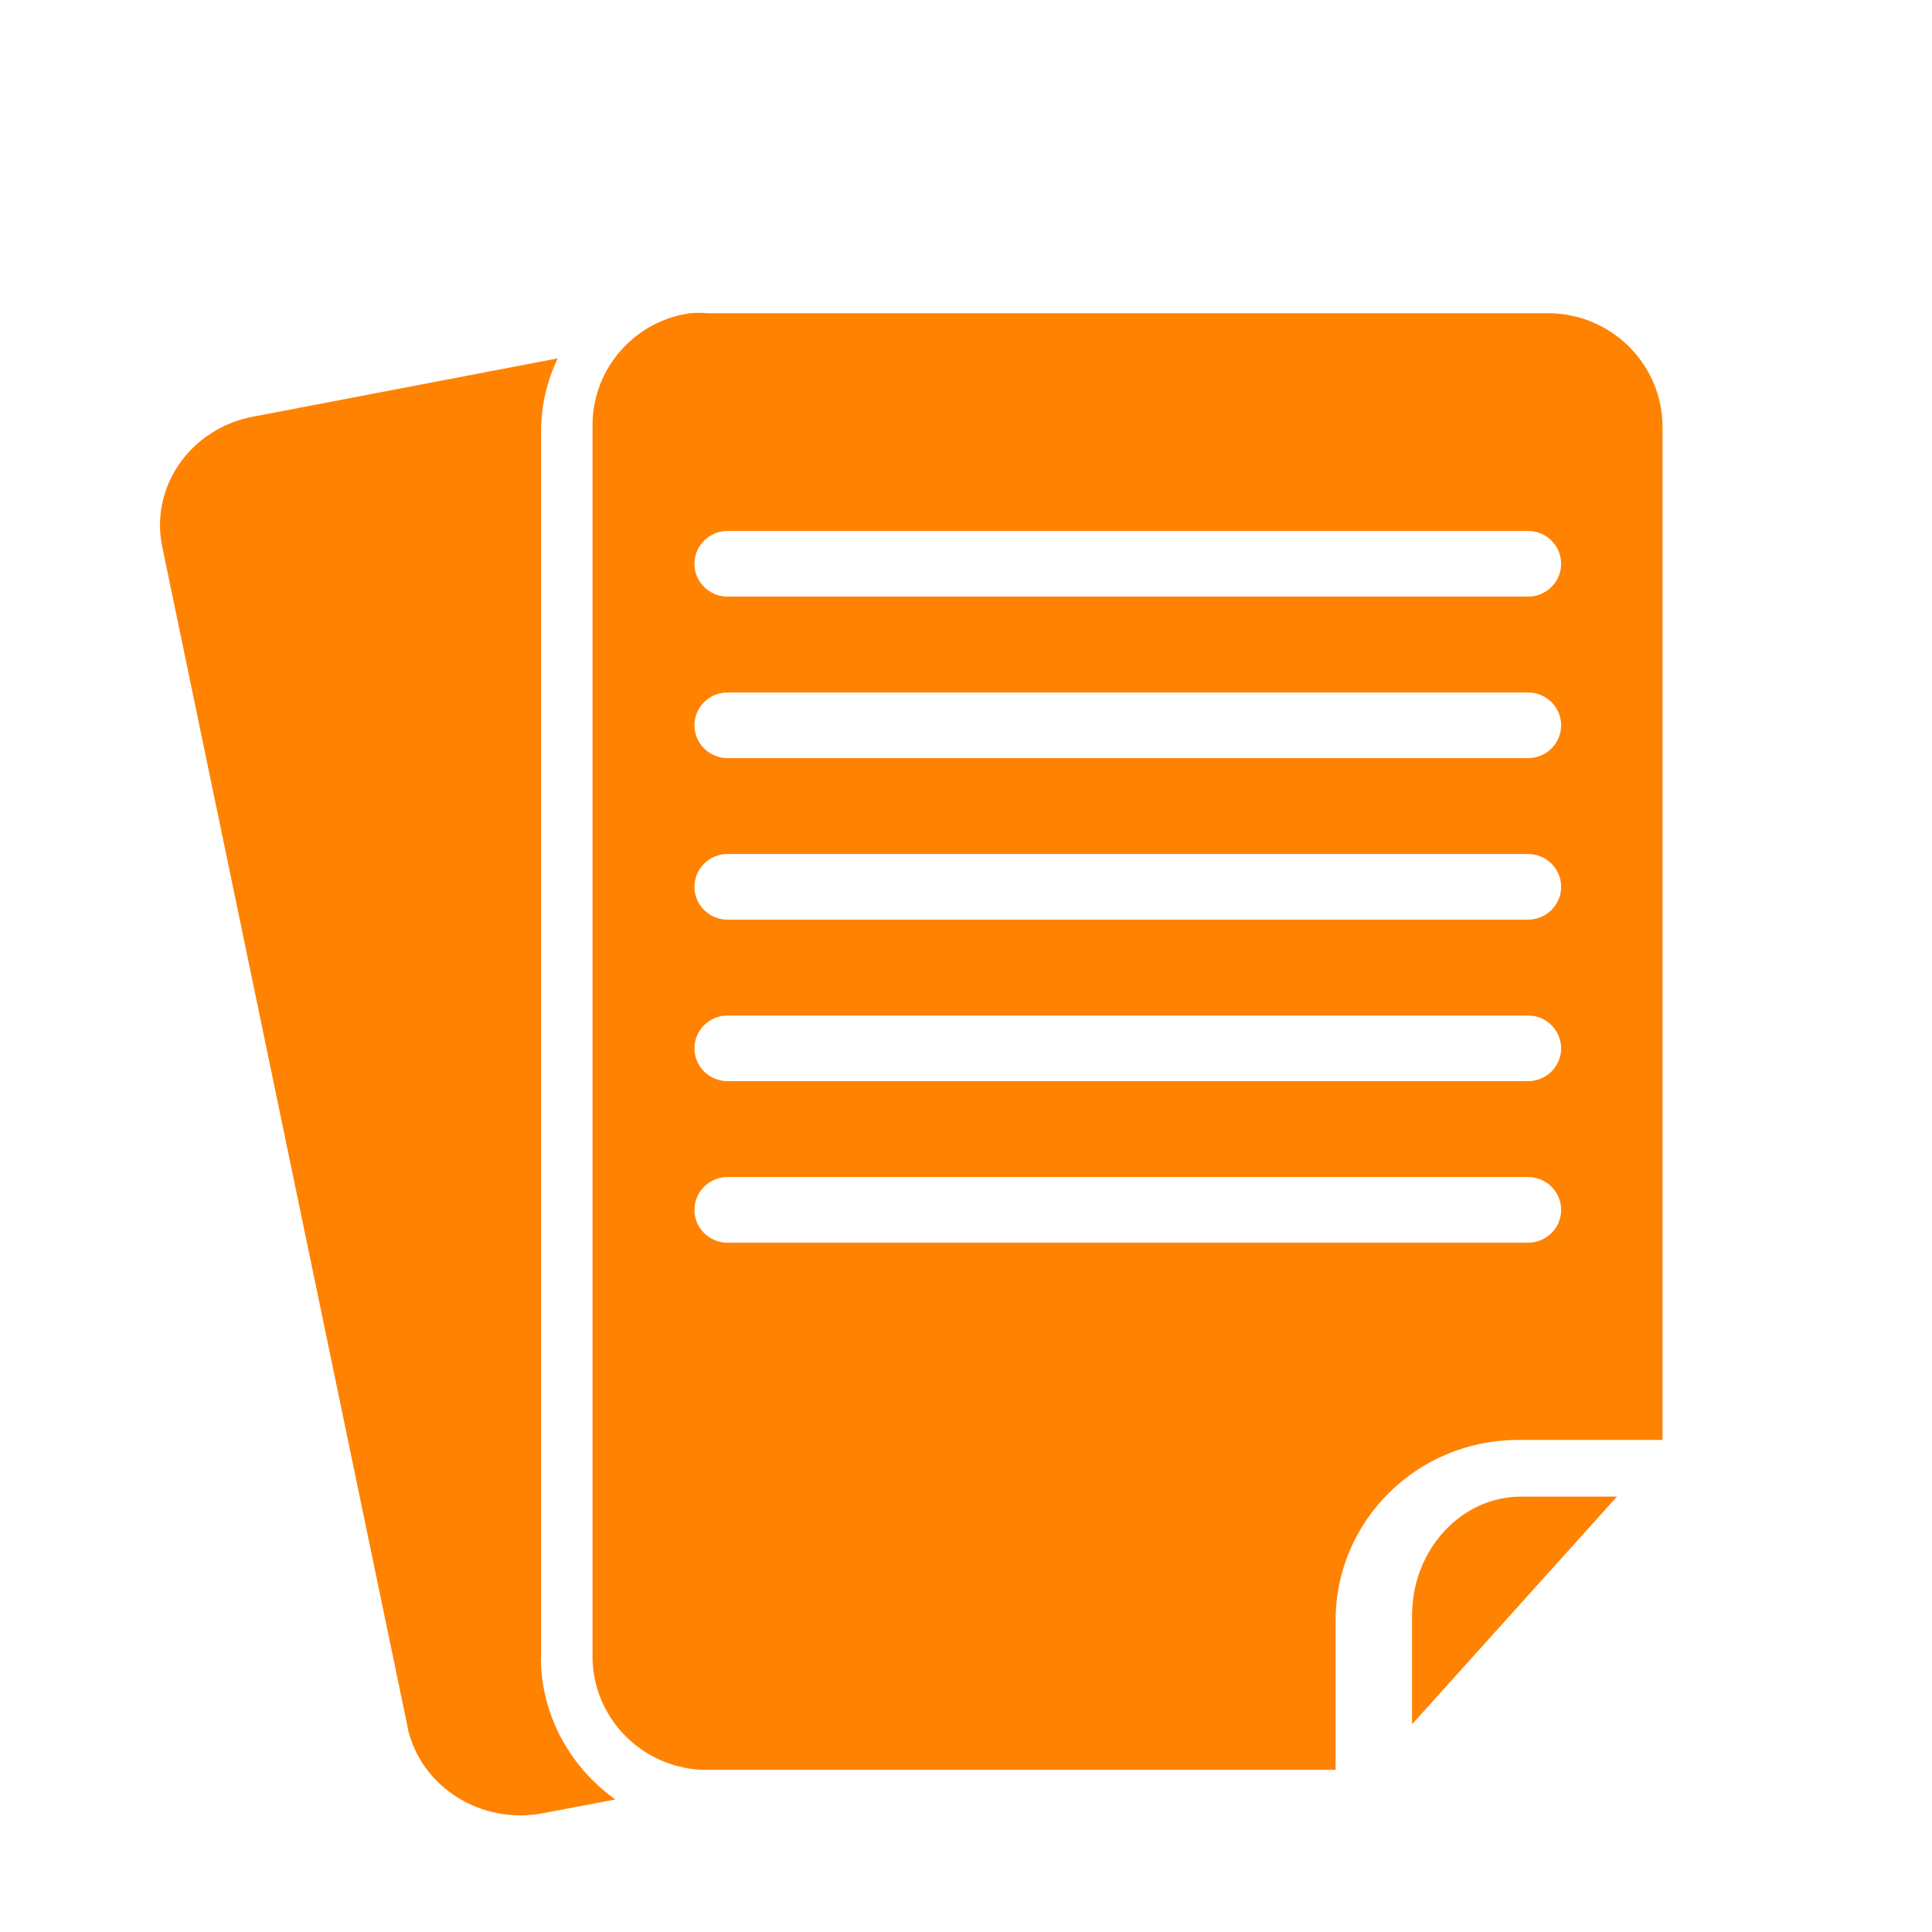
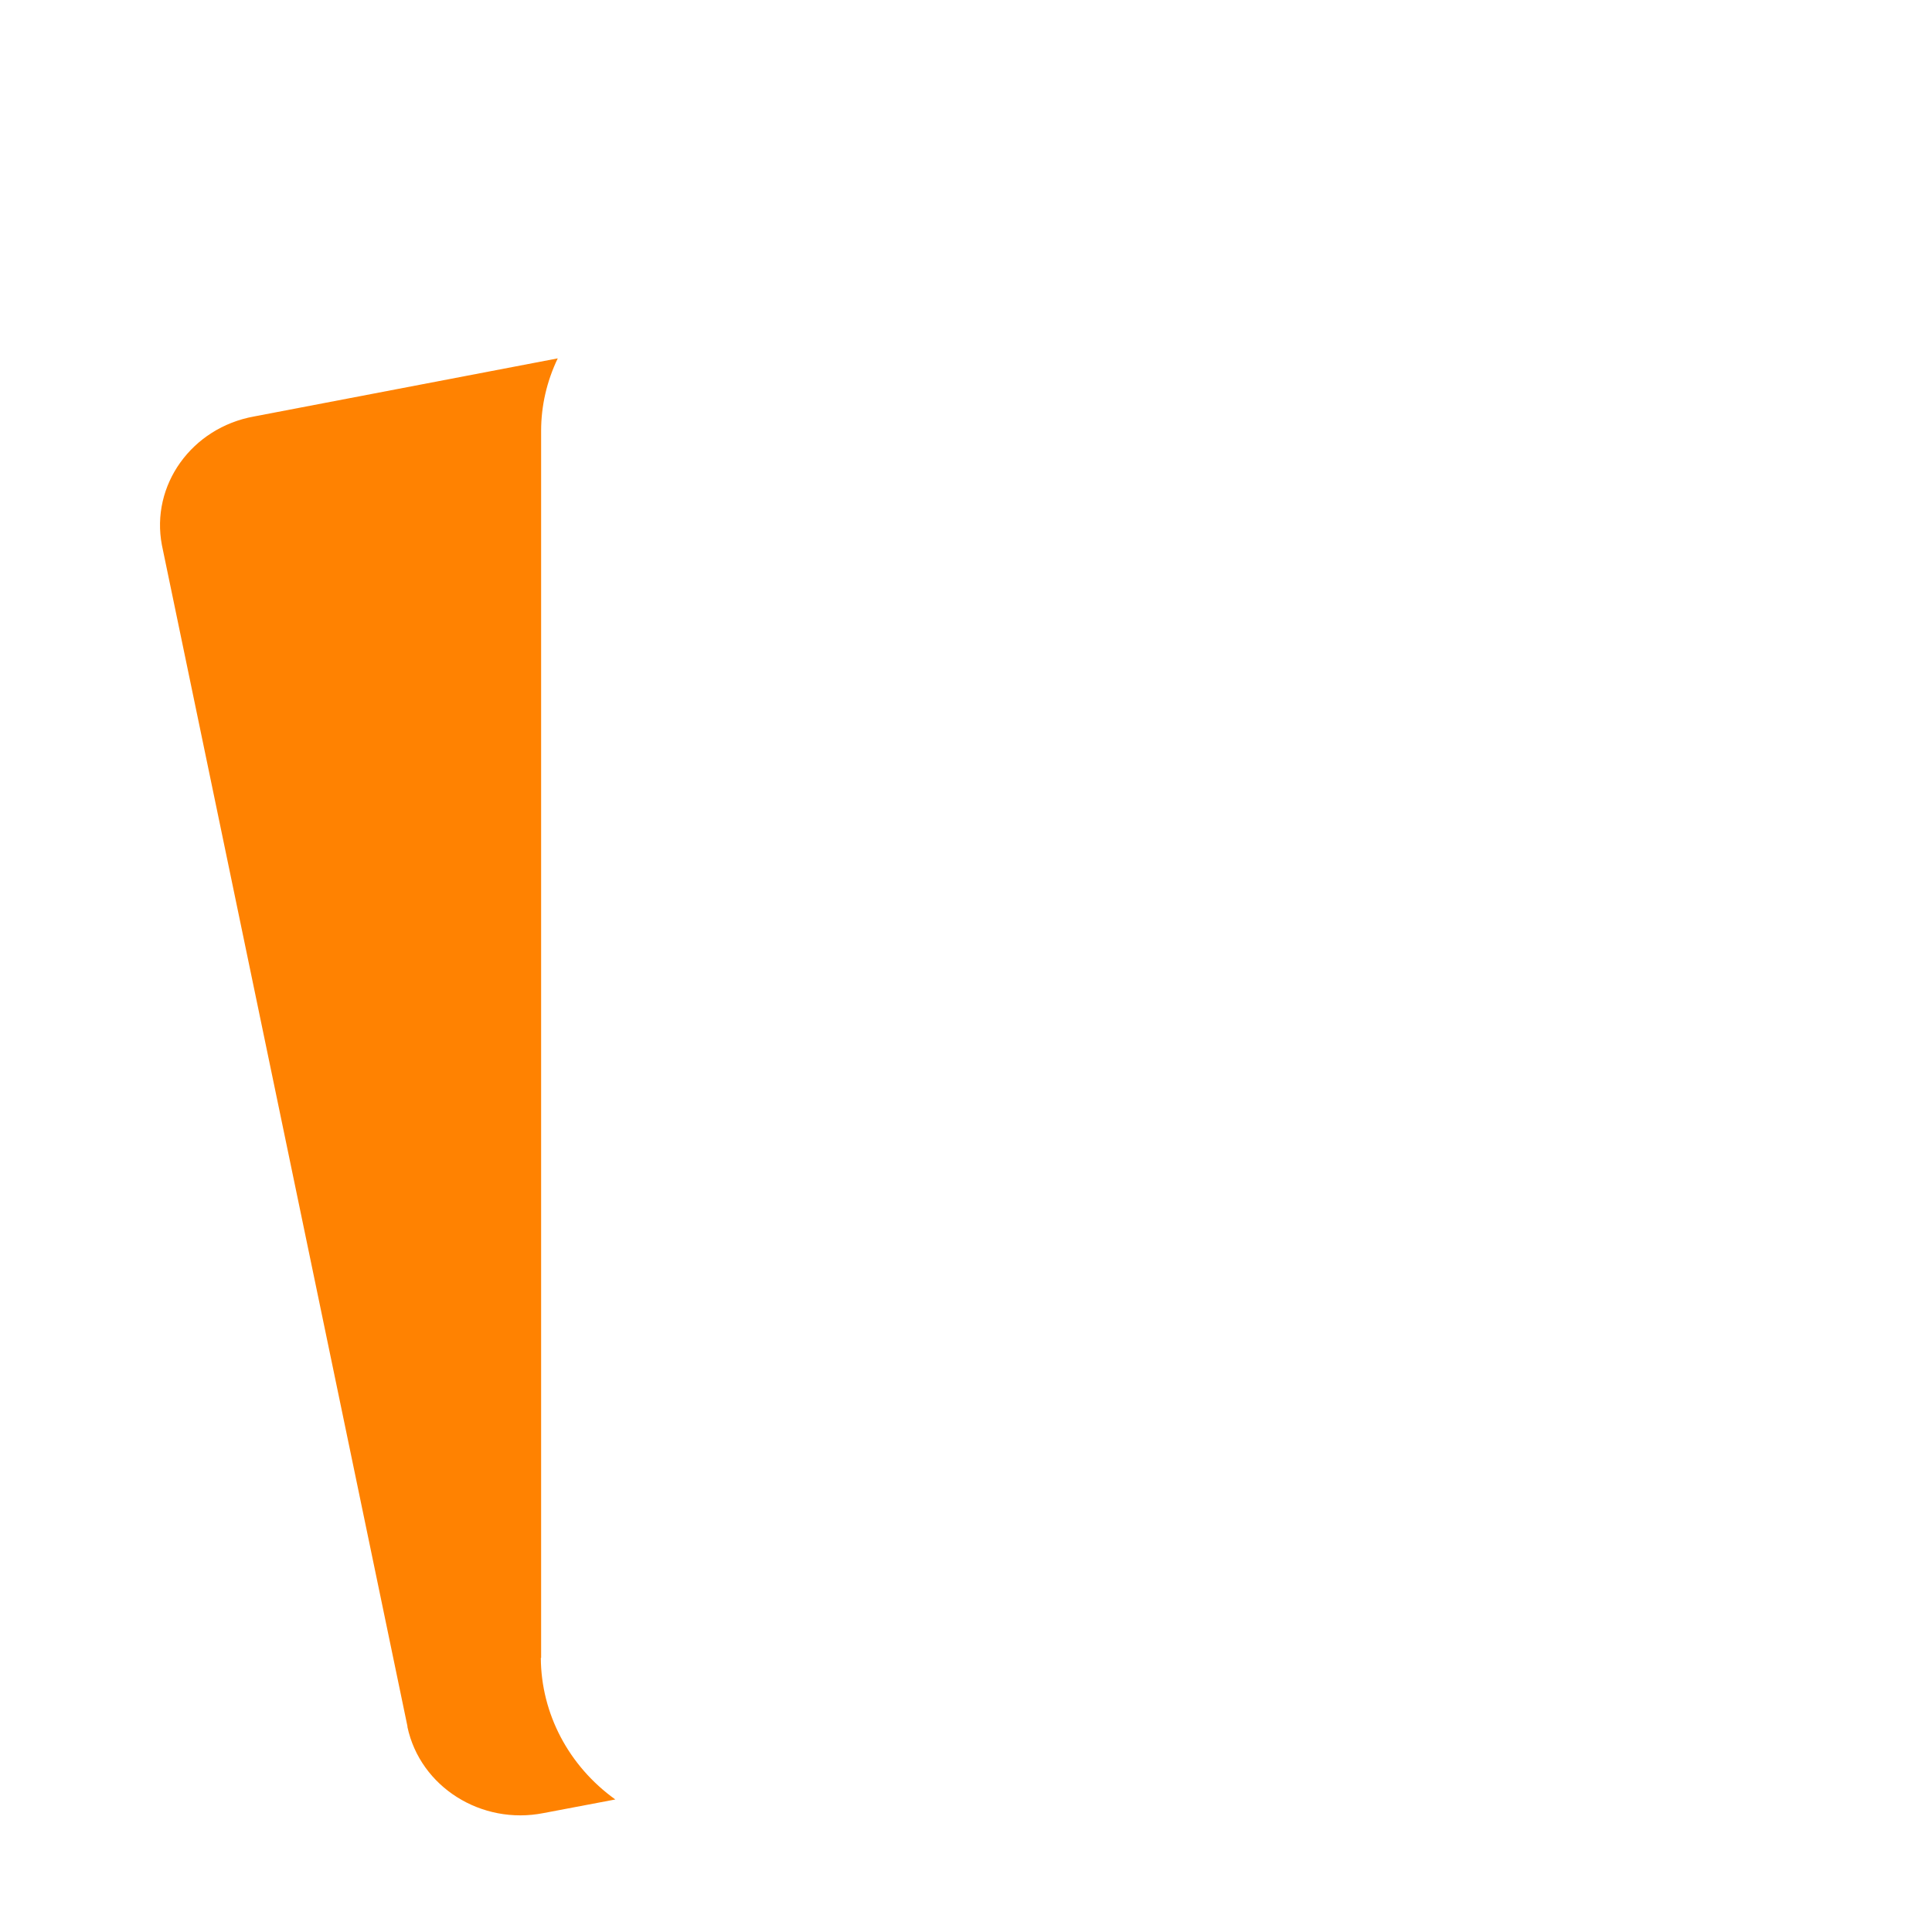
<svg xmlns="http://www.w3.org/2000/svg" width="72" height="72" viewBox="0 0 72 72" fill="none">
-   <path d="M52.623 60.205V64.259L60.259 55.775H56.687C54.446 55.775 52.623 57.762 52.623 60.205Z" fill="#FF8201" />
  <path d="M20.166 61.786V16.056C20.166 15.12 20.379 14.204 20.786 13.355L9.47 15.52C7.142 15.939 5.607 18.084 6.034 20.317L15.184 64.331C15.184 64.331 15.184 64.35 15.184 64.36C15.662 66.593 17.939 68.026 20.257 67.568L22.931 67.061C21.192 65.813 20.166 63.863 20.155 61.786H20.166Z" fill="#FF8201" />
-   <path d="M56.551 53.663H61.957V15.911C61.957 13.572 60.043 11.673 57.685 11.673H26.354C26.137 11.653 25.92 11.653 25.703 11.673L25.348 11.741C23.424 12.192 22.072 13.905 22.082 15.862V61.767C22.102 64.008 23.887 65.848 26.146 65.956H49.774V60.387C49.774 56.677 52.812 53.672 56.551 53.663ZM27.113 19.787H56.946C57.626 19.787 58.179 20.335 58.179 21.011C58.179 21.686 57.626 22.234 56.946 22.234H27.113C26.433 22.234 25.88 21.686 25.88 21.011C25.88 20.335 26.433 19.787 27.113 19.787ZM27.113 25.806H56.946C57.626 25.806 58.179 26.355 58.179 27.03C58.179 27.705 57.626 28.253 56.946 28.253H27.113C26.433 28.253 25.88 27.705 25.88 27.03C25.88 26.355 26.433 25.806 27.113 25.806ZM27.113 31.826H56.946C57.626 31.826 58.179 32.374 58.179 33.05C58.179 33.725 57.626 34.273 56.946 34.273H27.113C26.433 34.273 25.88 33.725 25.88 33.05C25.88 32.374 26.433 31.826 27.113 31.826ZM27.113 37.846H56.946C57.626 37.846 58.179 38.394 58.179 39.069C58.179 39.744 57.626 40.292 56.946 40.292H27.113C26.433 40.292 25.88 39.744 25.88 39.069C25.88 38.394 26.433 37.846 27.113 37.846ZM27.113 46.312C26.433 46.312 25.88 45.764 25.88 45.089C25.88 44.413 26.433 43.865 27.113 43.865H56.946C57.626 43.865 58.179 44.413 58.179 45.089C58.179 45.764 57.626 46.312 56.946 46.312H27.113Z" fill="#FF8201" />
</svg>